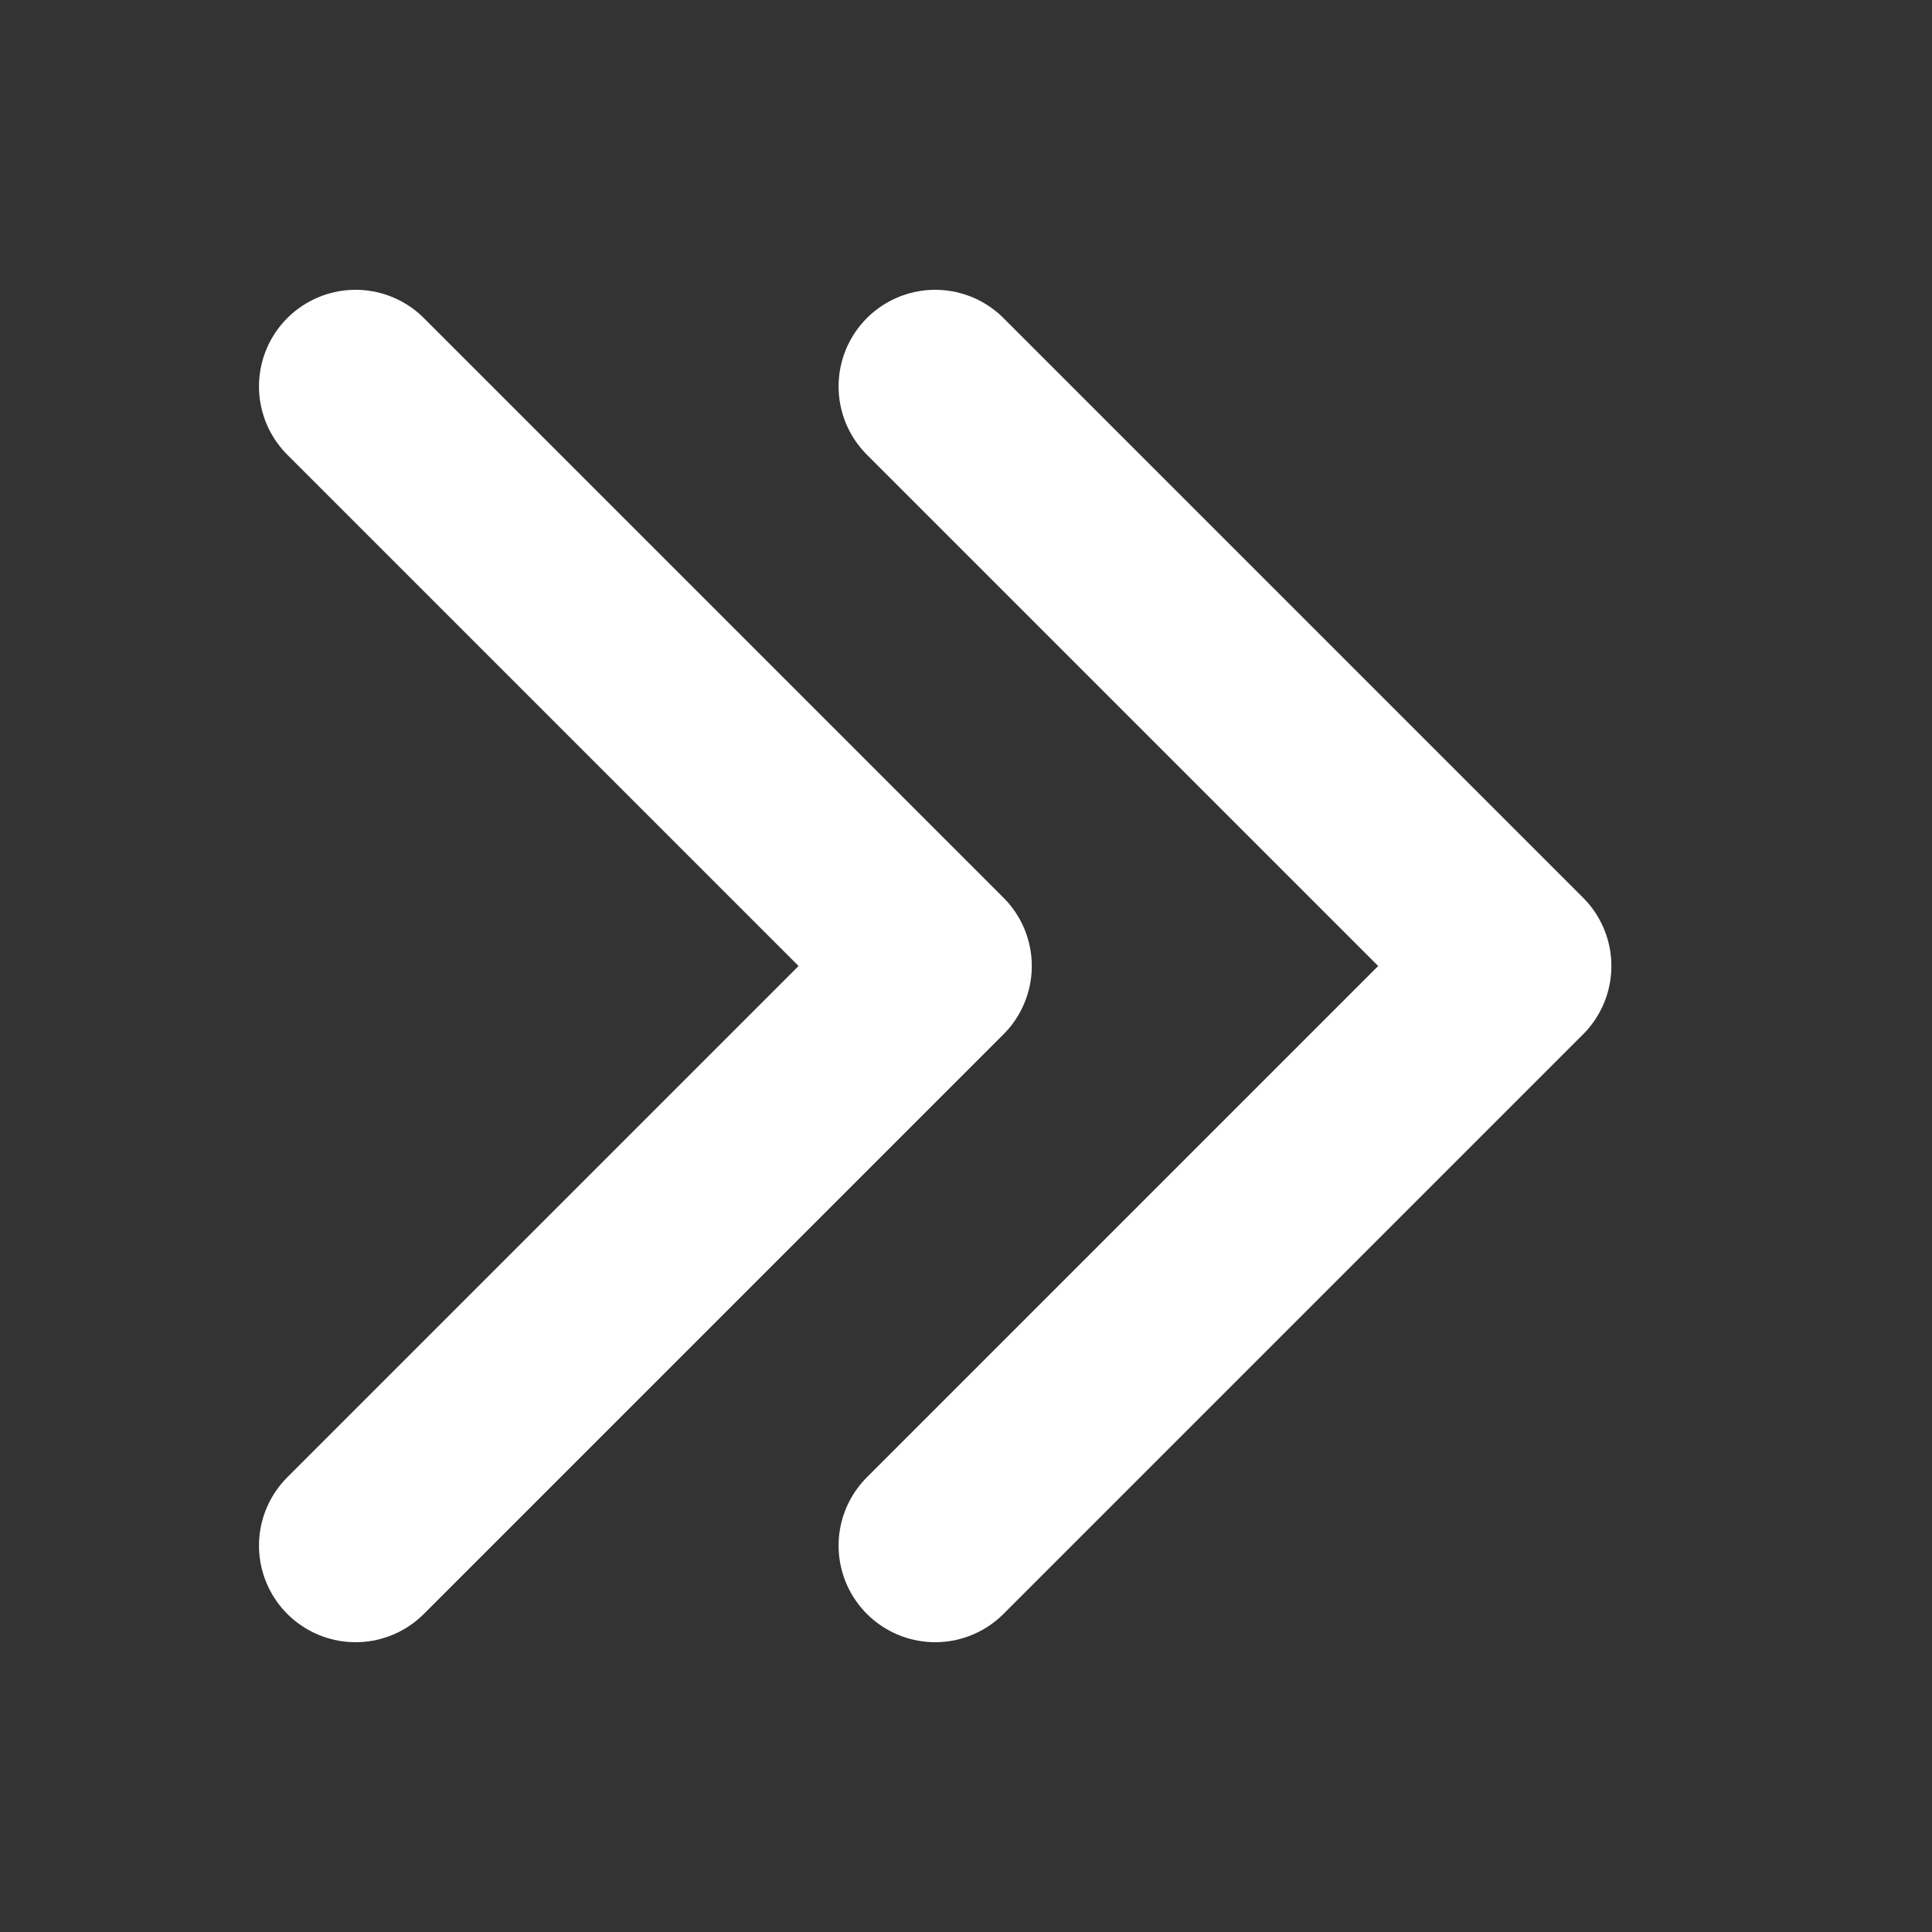
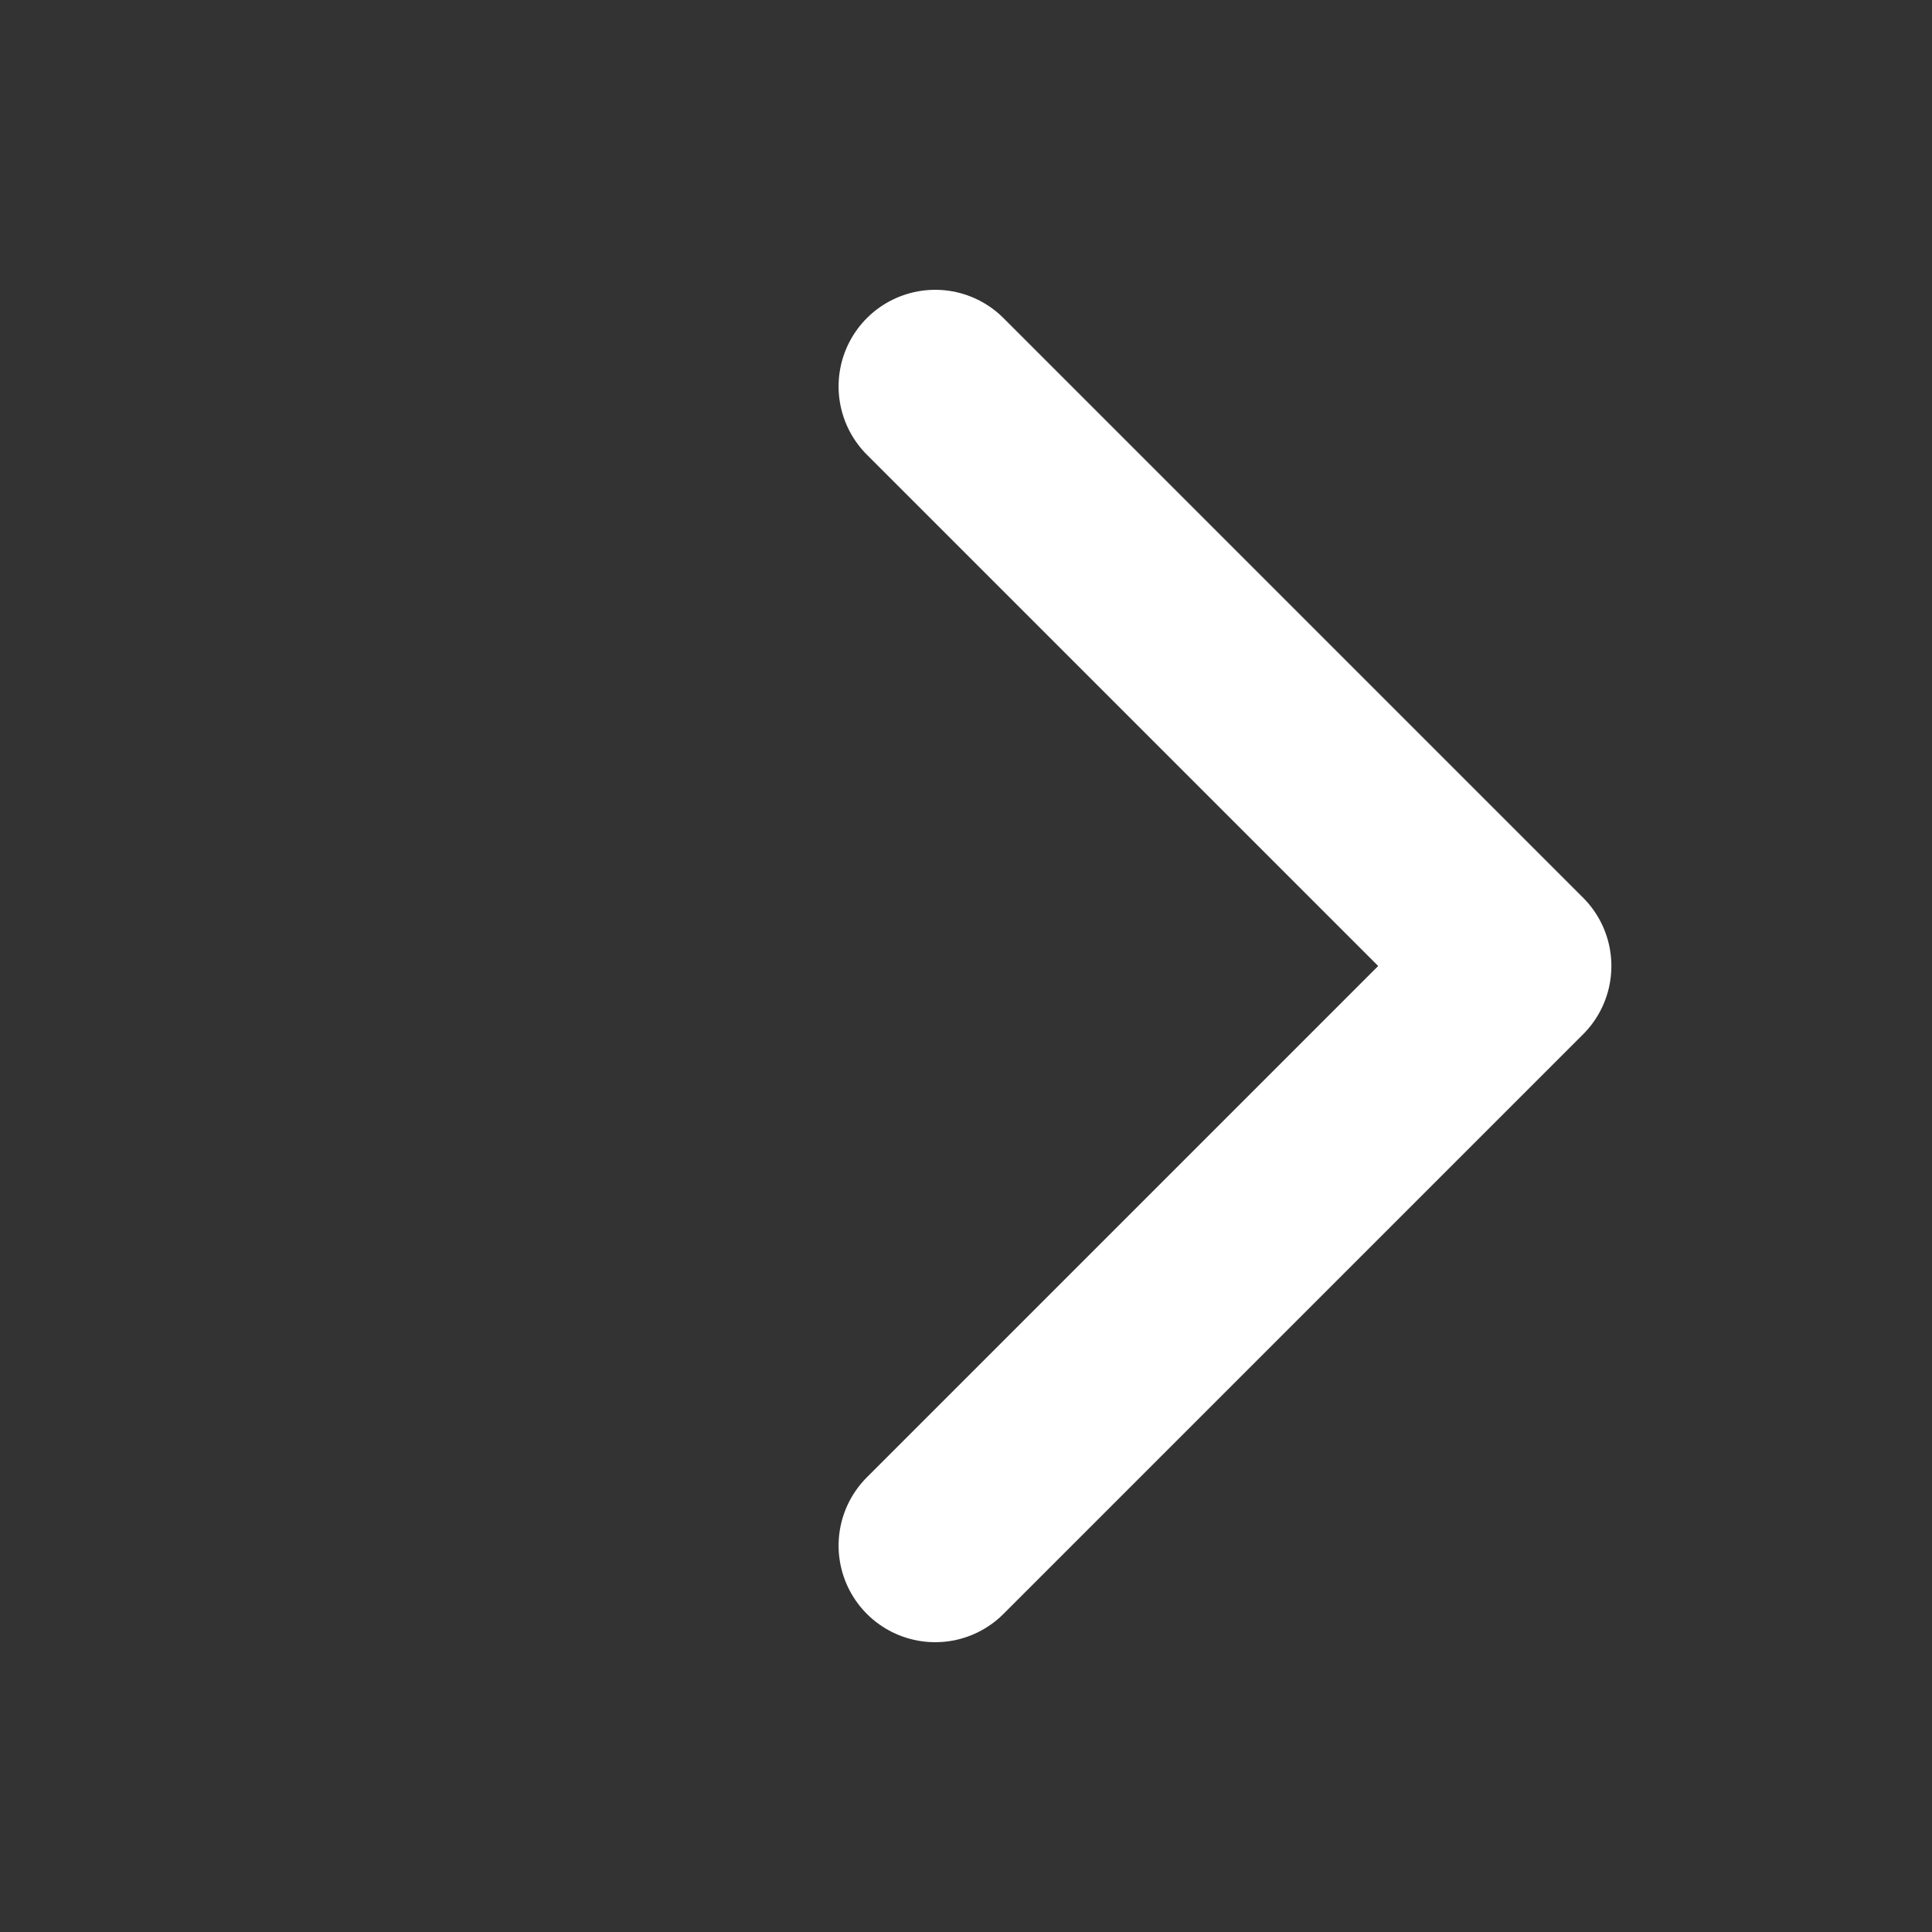
<svg xmlns="http://www.w3.org/2000/svg" width="20" height="20" viewBox="0 0 20 20" fill="none">
  <rect x="0" y="0" width="20" height="20" fill="#333333" stroke="none" />
-   <path d="M3.681 4L9.681 10L3.681 16" stroke="white" stroke-width="2" stroke-linecap="round" stroke-linejoin="round" />
  <path d="M9.681 4L15.681 10L9.681 16" stroke="white" stroke-width="2" stroke-linecap="round" stroke-linejoin="round" />
</svg>